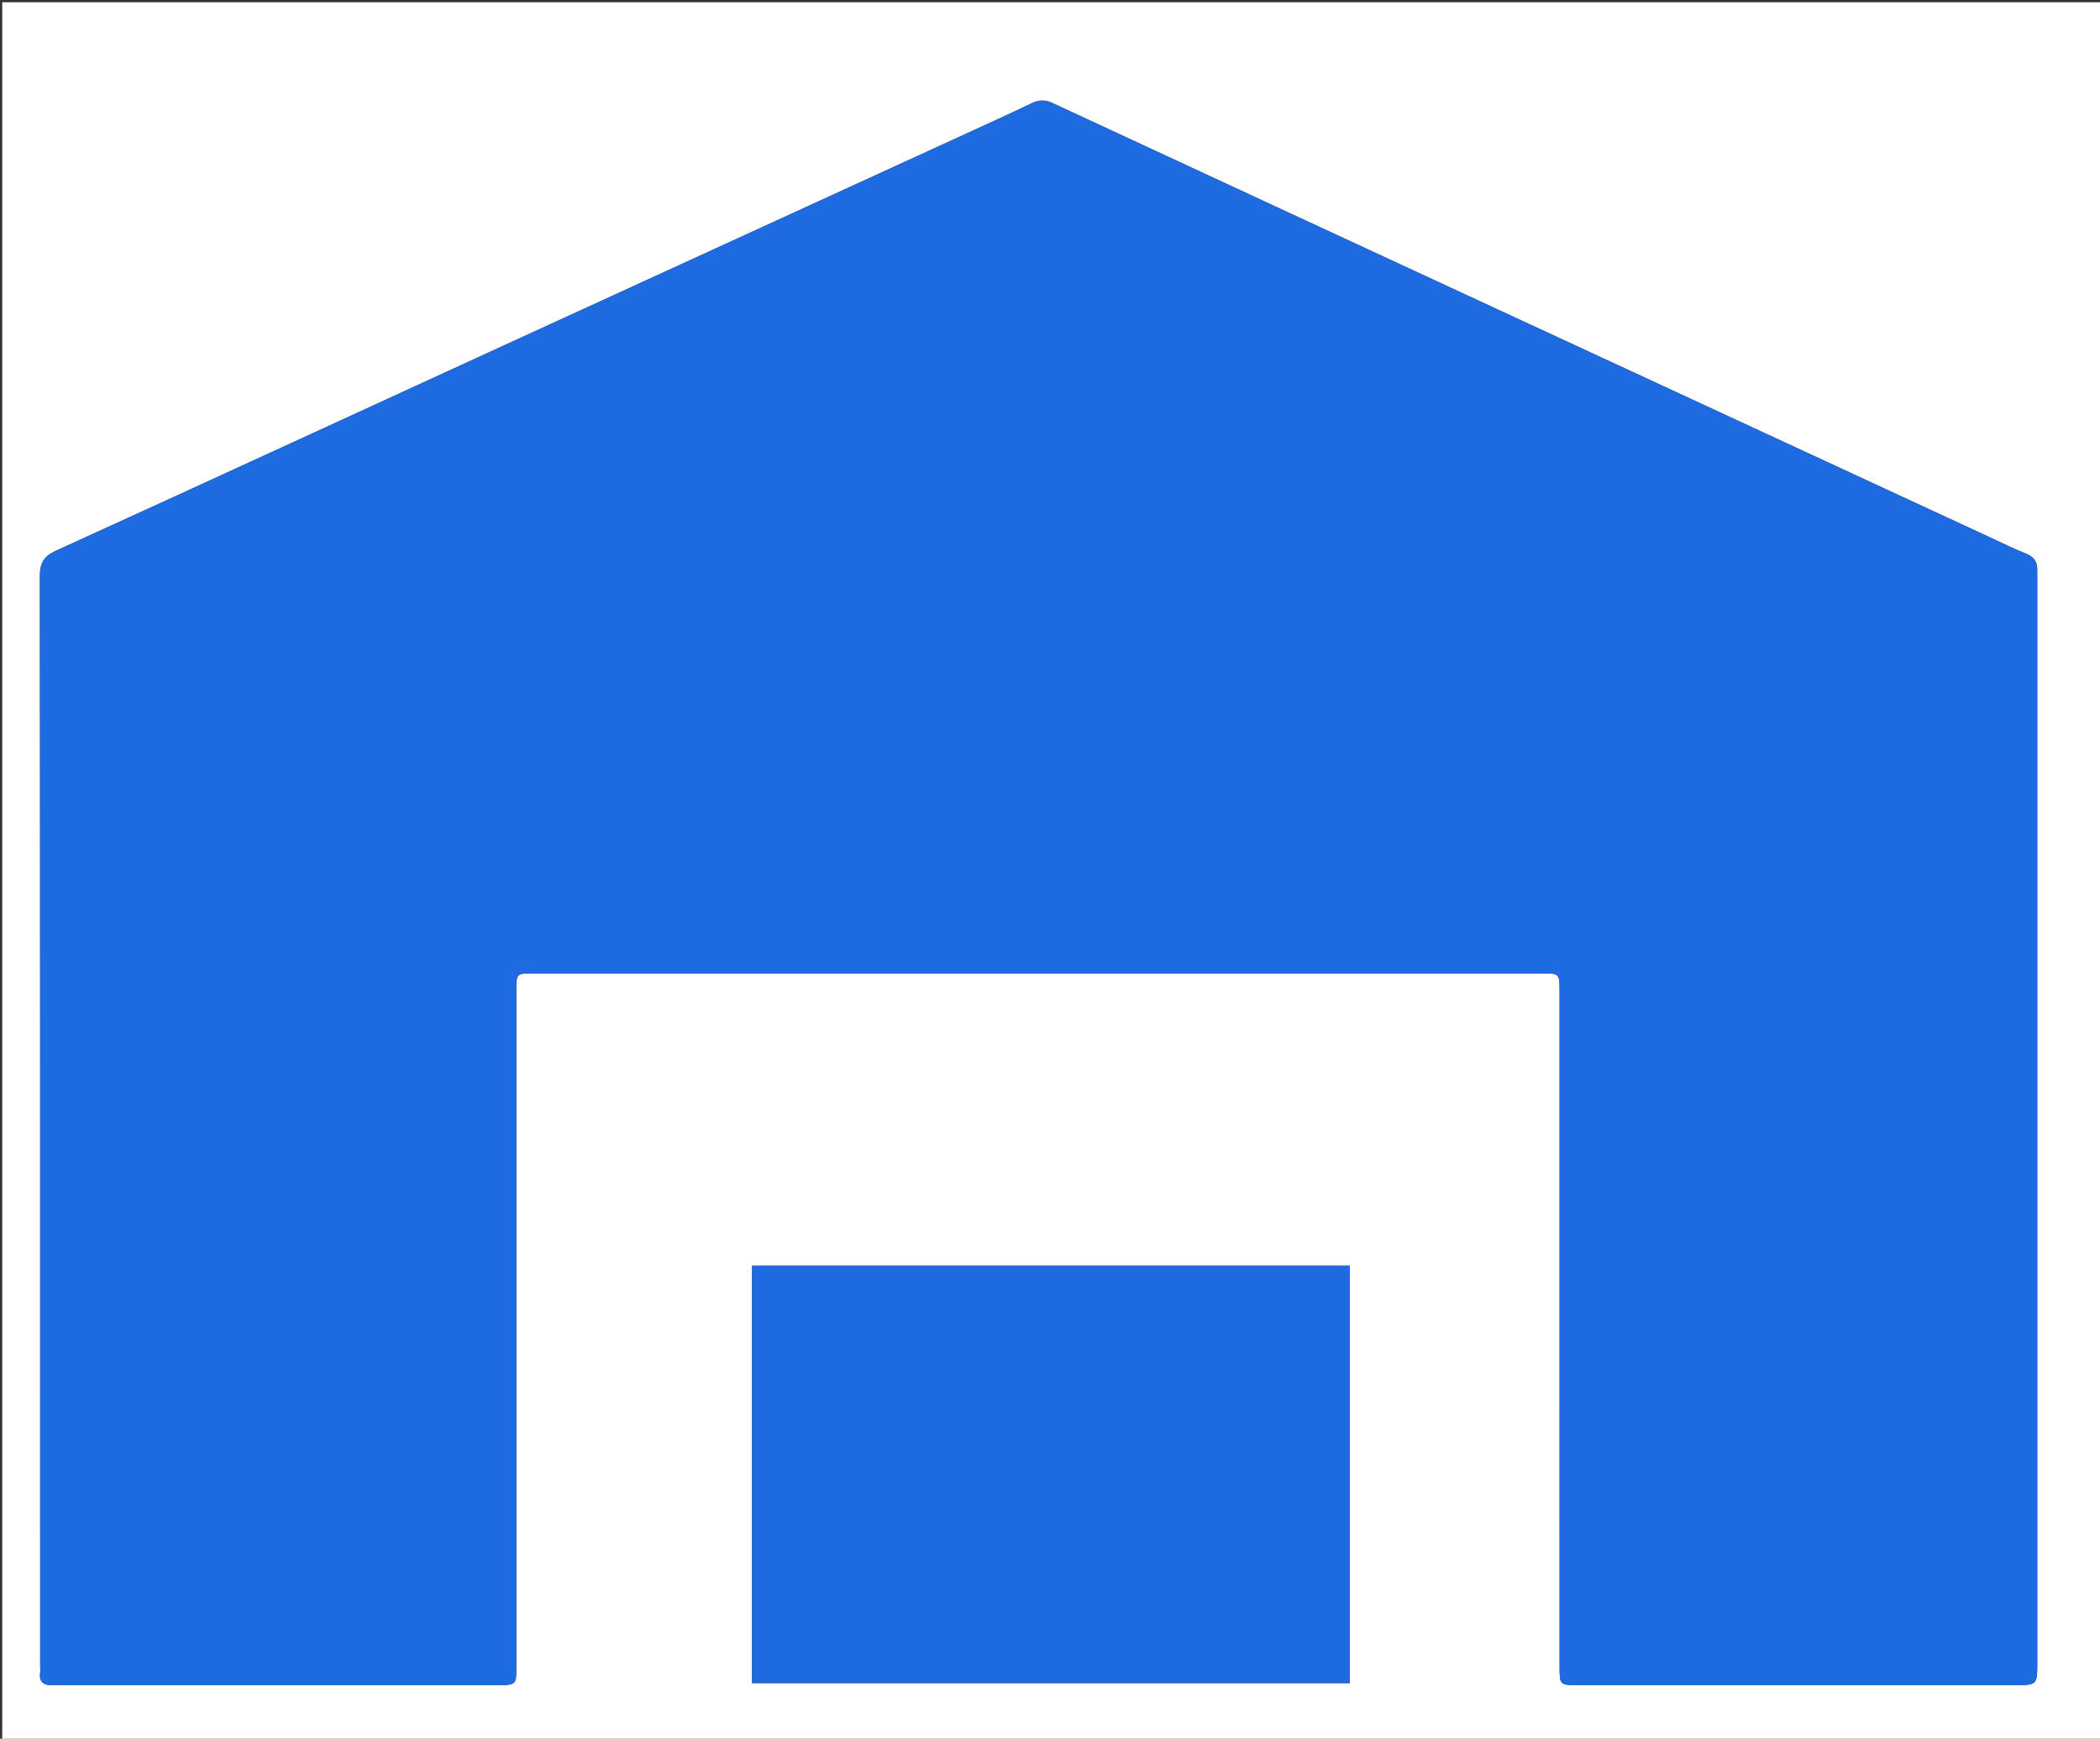
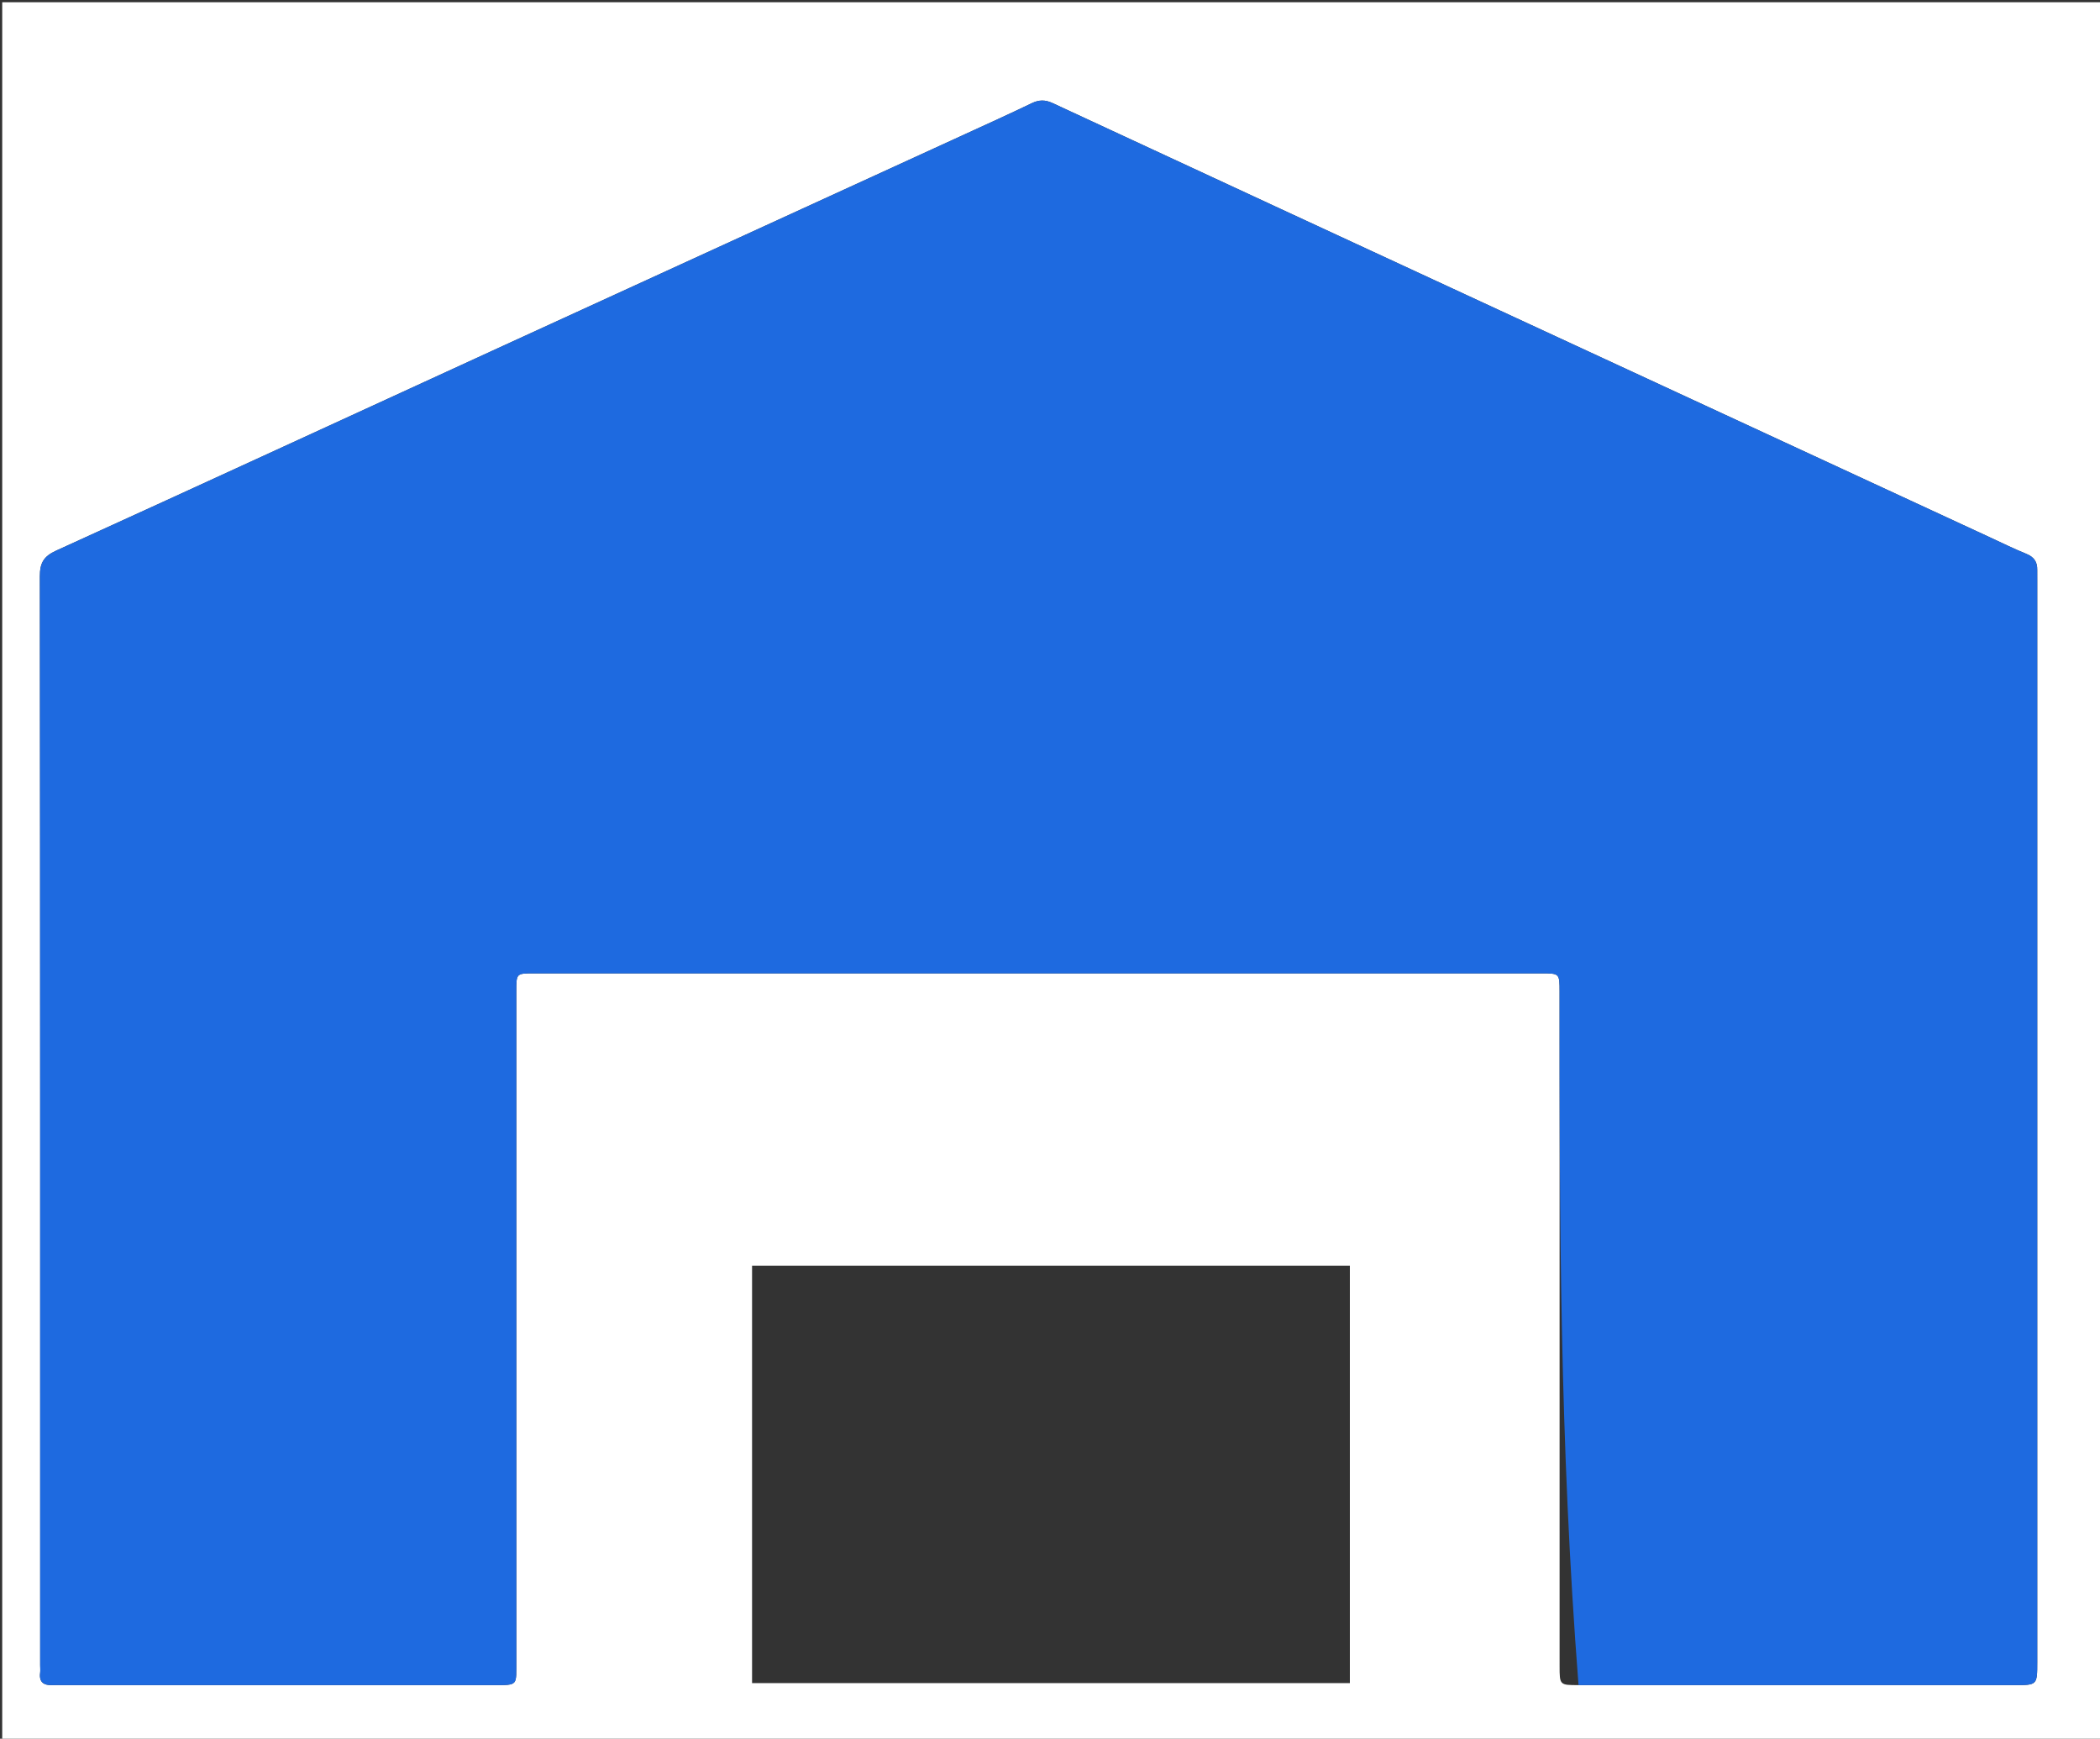
<svg xmlns="http://www.w3.org/2000/svg" version="1.1" id="Layer_1" x="0px" y="0px" width="100%" viewBox="0 0 947 784" enable-background="new 0 0 947 784" xml:space="preserve">
  <rect x="0" y="0" width="947" height="784" fill="#333333" stroke="none" />
  <path fill="#FFFFFF" opacity="1" stroke="none" d=" M658,785   C438.667,785 219.833,785 1,785   C1,523.667 1,262.334 1,1   C316.666,1 632.333,1 947.999,1   C948,262.333 948,523.666 948,785   C851.5,785 755,785 658,785  M232.833,748.428   C232.833,647.93 232.832,547.432 232.834,446.934   C232.834,438.903 232.84,438.896 240.639,438.896   C392.138,438.895 543.636,438.895 695.134,438.896   C703.285,438.896 703.294,438.901 703.294,447.175   C703.297,548.507 703.294,649.839 703.302,751.171   C703.303,759.809 703.334,759.822 711.842,759.823   C777.341,759.827 842.84,759.826 908.339,759.825   C918.697,759.825 918.703,759.822 918.703,749.463   C918.704,586.798 918.704,424.133 918.703,261.469   C918.703,259.969 918.662,258.468 918.693,256.969   C918.769,253.409 917.285,251.153 913.833,249.75   C908.132,247.433 902.598,244.703 897.008,242.116   C824.946,208.762 752.883,175.41 680.826,142.044   C612.092,110.217 543.356,78.393 474.663,46.478   C471.307,44.919 468.521,44.965 465.23,46.552   C455.334,51.324 445.322,55.855 435.332,60.431   C365.106,92.603 294.862,124.737 224.648,156.935   C158.216,187.397 91.85,218.001 25.333,248.276   C19.729,250.826 17.971,253.795 17.978,259.84   C18.149,423.505 18.114,587.169 18.115,750.834   C18.115,752.001 18.245,753.183 18.101,754.331   C17.563,758.608 19.817,759.956 23.632,759.821   C25.13,759.768 26.632,759.825 28.132,759.825   C92.964,759.826 157.797,759.824 222.629,759.828   C233.992,759.829 232.724,760.038 232.833,748.428  M484.5,570.73   C436.083,570.73 387.665,570.73 339.145,570.73   C339.145,633.854 339.145,696.371 339.145,758.921   C429.22,758.921 518.927,758.921 608.727,758.921   C608.727,696.096 608.727,633.564 608.727,570.729   C567.426,570.729 526.463,570.729 484.5,570.73  z" />
-   <path fill="#1e6ae0" opacity="1" stroke="none" d=" M232.833,748.914   C232.724,760.038 233.992,759.829 222.629,759.828   C157.797,759.824 92.964,759.826 28.132,759.825   C26.632,759.825 25.13,759.768 23.632,759.821   C19.817,759.956 17.563,758.608 18.101,754.331   C18.245,753.183 18.115,752.001 18.115,750.834   C18.114,587.169 18.149,423.505 17.978,259.84   C17.971,253.795 19.729,250.826 25.333,248.276   C91.85,218.001 158.216,187.397 224.648,156.935   C294.862,124.737 365.106,92.603 435.332,60.431   C445.322,55.855 455.334,51.324 465.23,46.552   C468.521,44.965 471.307,44.919 474.663,46.478   C543.356,78.393 612.092,110.217 680.826,142.044   C752.883,175.41 824.946,208.762 897.008,242.116   C902.598,244.703 908.132,247.433 913.833,249.75   C917.285,251.153 918.769,253.409 918.693,256.969   C918.662,258.468 918.703,259.969 918.703,261.469   C918.704,424.133 918.704,586.798 918.703,749.463   C918.703,759.822 918.697,759.825 908.339,759.825   C842.84,759.826 777.341,759.827 711.842,759.823   C703.334,759.822 703.303,759.809 703.302,751.171   C703.294,649.839 703.297,548.507 703.294,447.175   C703.294,438.901 703.285,438.896 695.134,438.896   C543.636,438.895 392.138,438.895 240.639,438.896   C232.84,438.896 232.834,438.903 232.834,446.934   C232.832,547.432 232.833,647.93 232.833,748.914  z" />
-   <path fill="#1e6ae0" opacity="1" stroke="none" d=" M485,570.729   C526.463,570.729 567.426,570.729 608.727,570.729   C608.727,633.564 608.727,696.096 608.727,758.921   C518.927,758.921 429.22,758.921 339.145,758.921   C339.145,696.371 339.145,633.854 339.145,570.73   C387.665,570.73 436.083,570.73 485,570.729  z" />
+   <path fill="#1e6ae0" opacity="1" stroke="none" d=" M232.833,748.914   C232.724,760.038 233.992,759.829 222.629,759.828   C157.797,759.824 92.964,759.826 28.132,759.825   C26.632,759.825 25.13,759.768 23.632,759.821   C19.817,759.956 17.563,758.608 18.101,754.331   C18.245,753.183 18.115,752.001 18.115,750.834   C18.114,587.169 18.149,423.505 17.978,259.84   C17.971,253.795 19.729,250.826 25.333,248.276   C91.85,218.001 158.216,187.397 224.648,156.935   C294.862,124.737 365.106,92.603 435.332,60.431   C445.322,55.855 455.334,51.324 465.23,46.552   C468.521,44.965 471.307,44.919 474.663,46.478   C543.356,78.393 612.092,110.217 680.826,142.044   C752.883,175.41 824.946,208.762 897.008,242.116   C902.598,244.703 908.132,247.433 913.833,249.75   C917.285,251.153 918.769,253.409 918.693,256.969   C918.662,258.468 918.703,259.969 918.703,261.469   C918.704,424.133 918.704,586.798 918.703,749.463   C918.703,759.822 918.697,759.825 908.339,759.825   C842.84,759.826 777.341,759.827 711.842,759.823   C703.294,649.839 703.297,548.507 703.294,447.175   C703.294,438.901 703.285,438.896 695.134,438.896   C543.636,438.895 392.138,438.895 240.639,438.896   C232.84,438.896 232.834,438.903 232.834,446.934   C232.832,547.432 232.833,647.93 232.833,748.914  z" />
</svg>